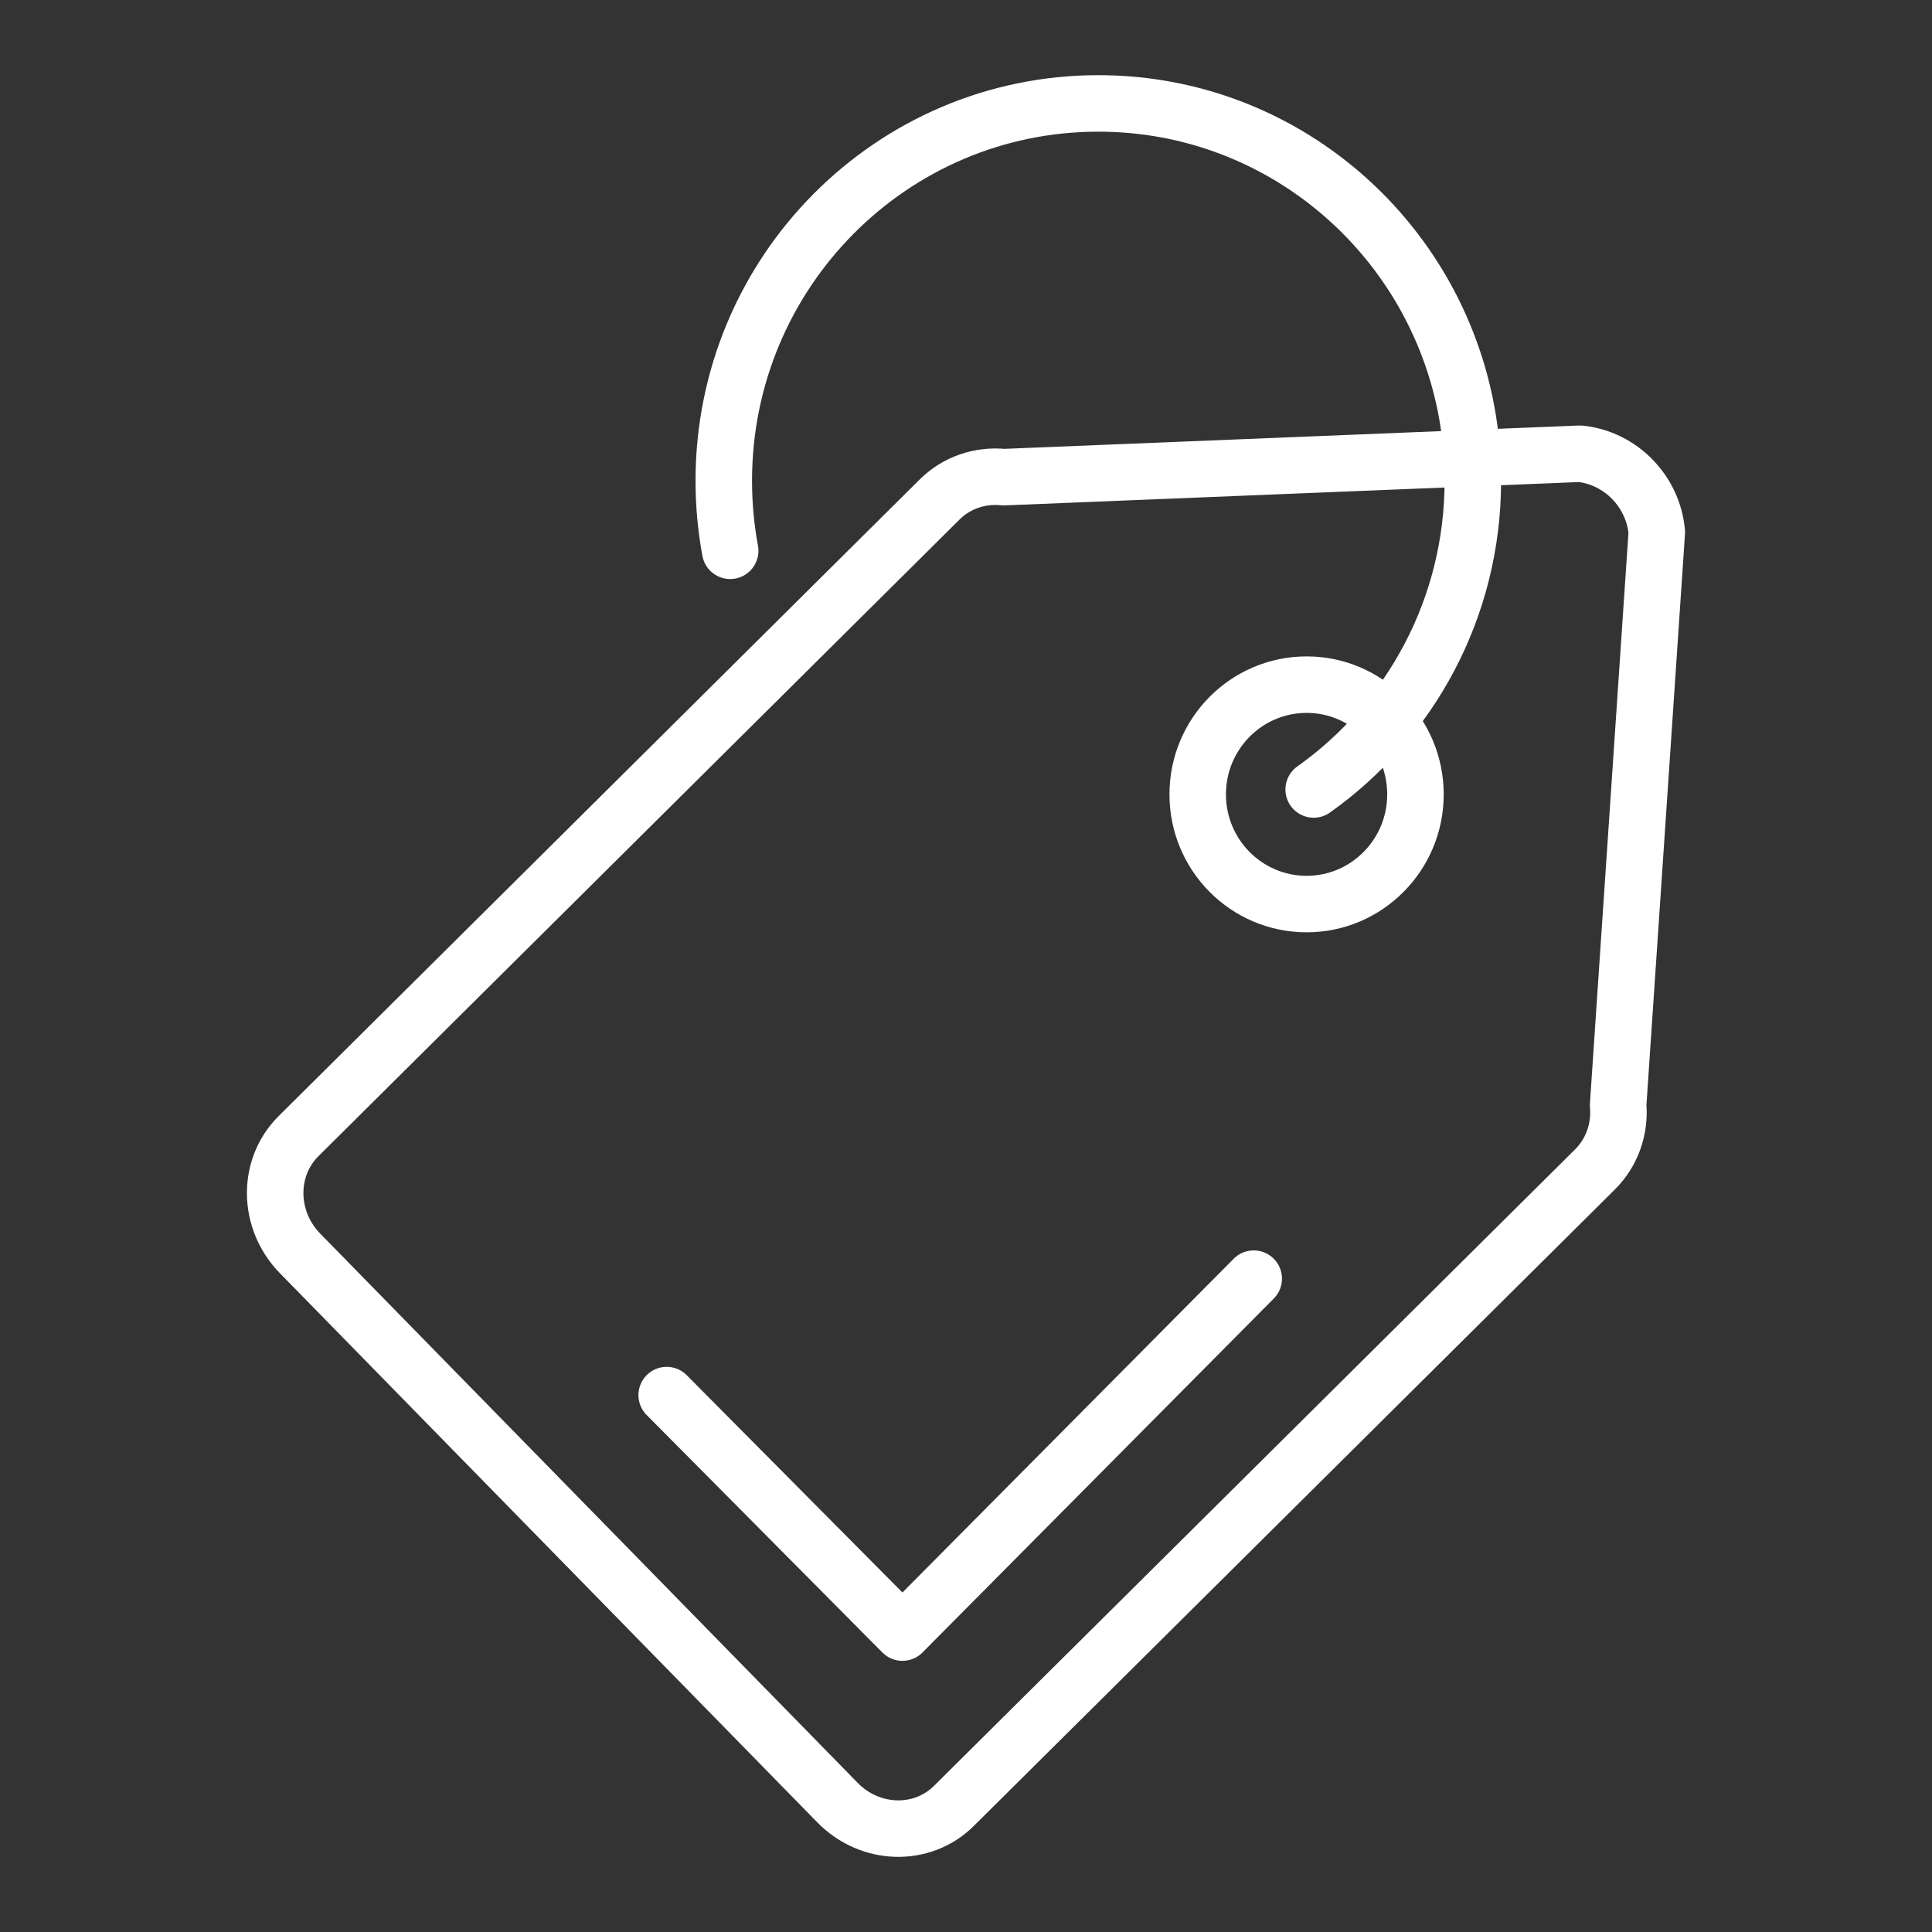
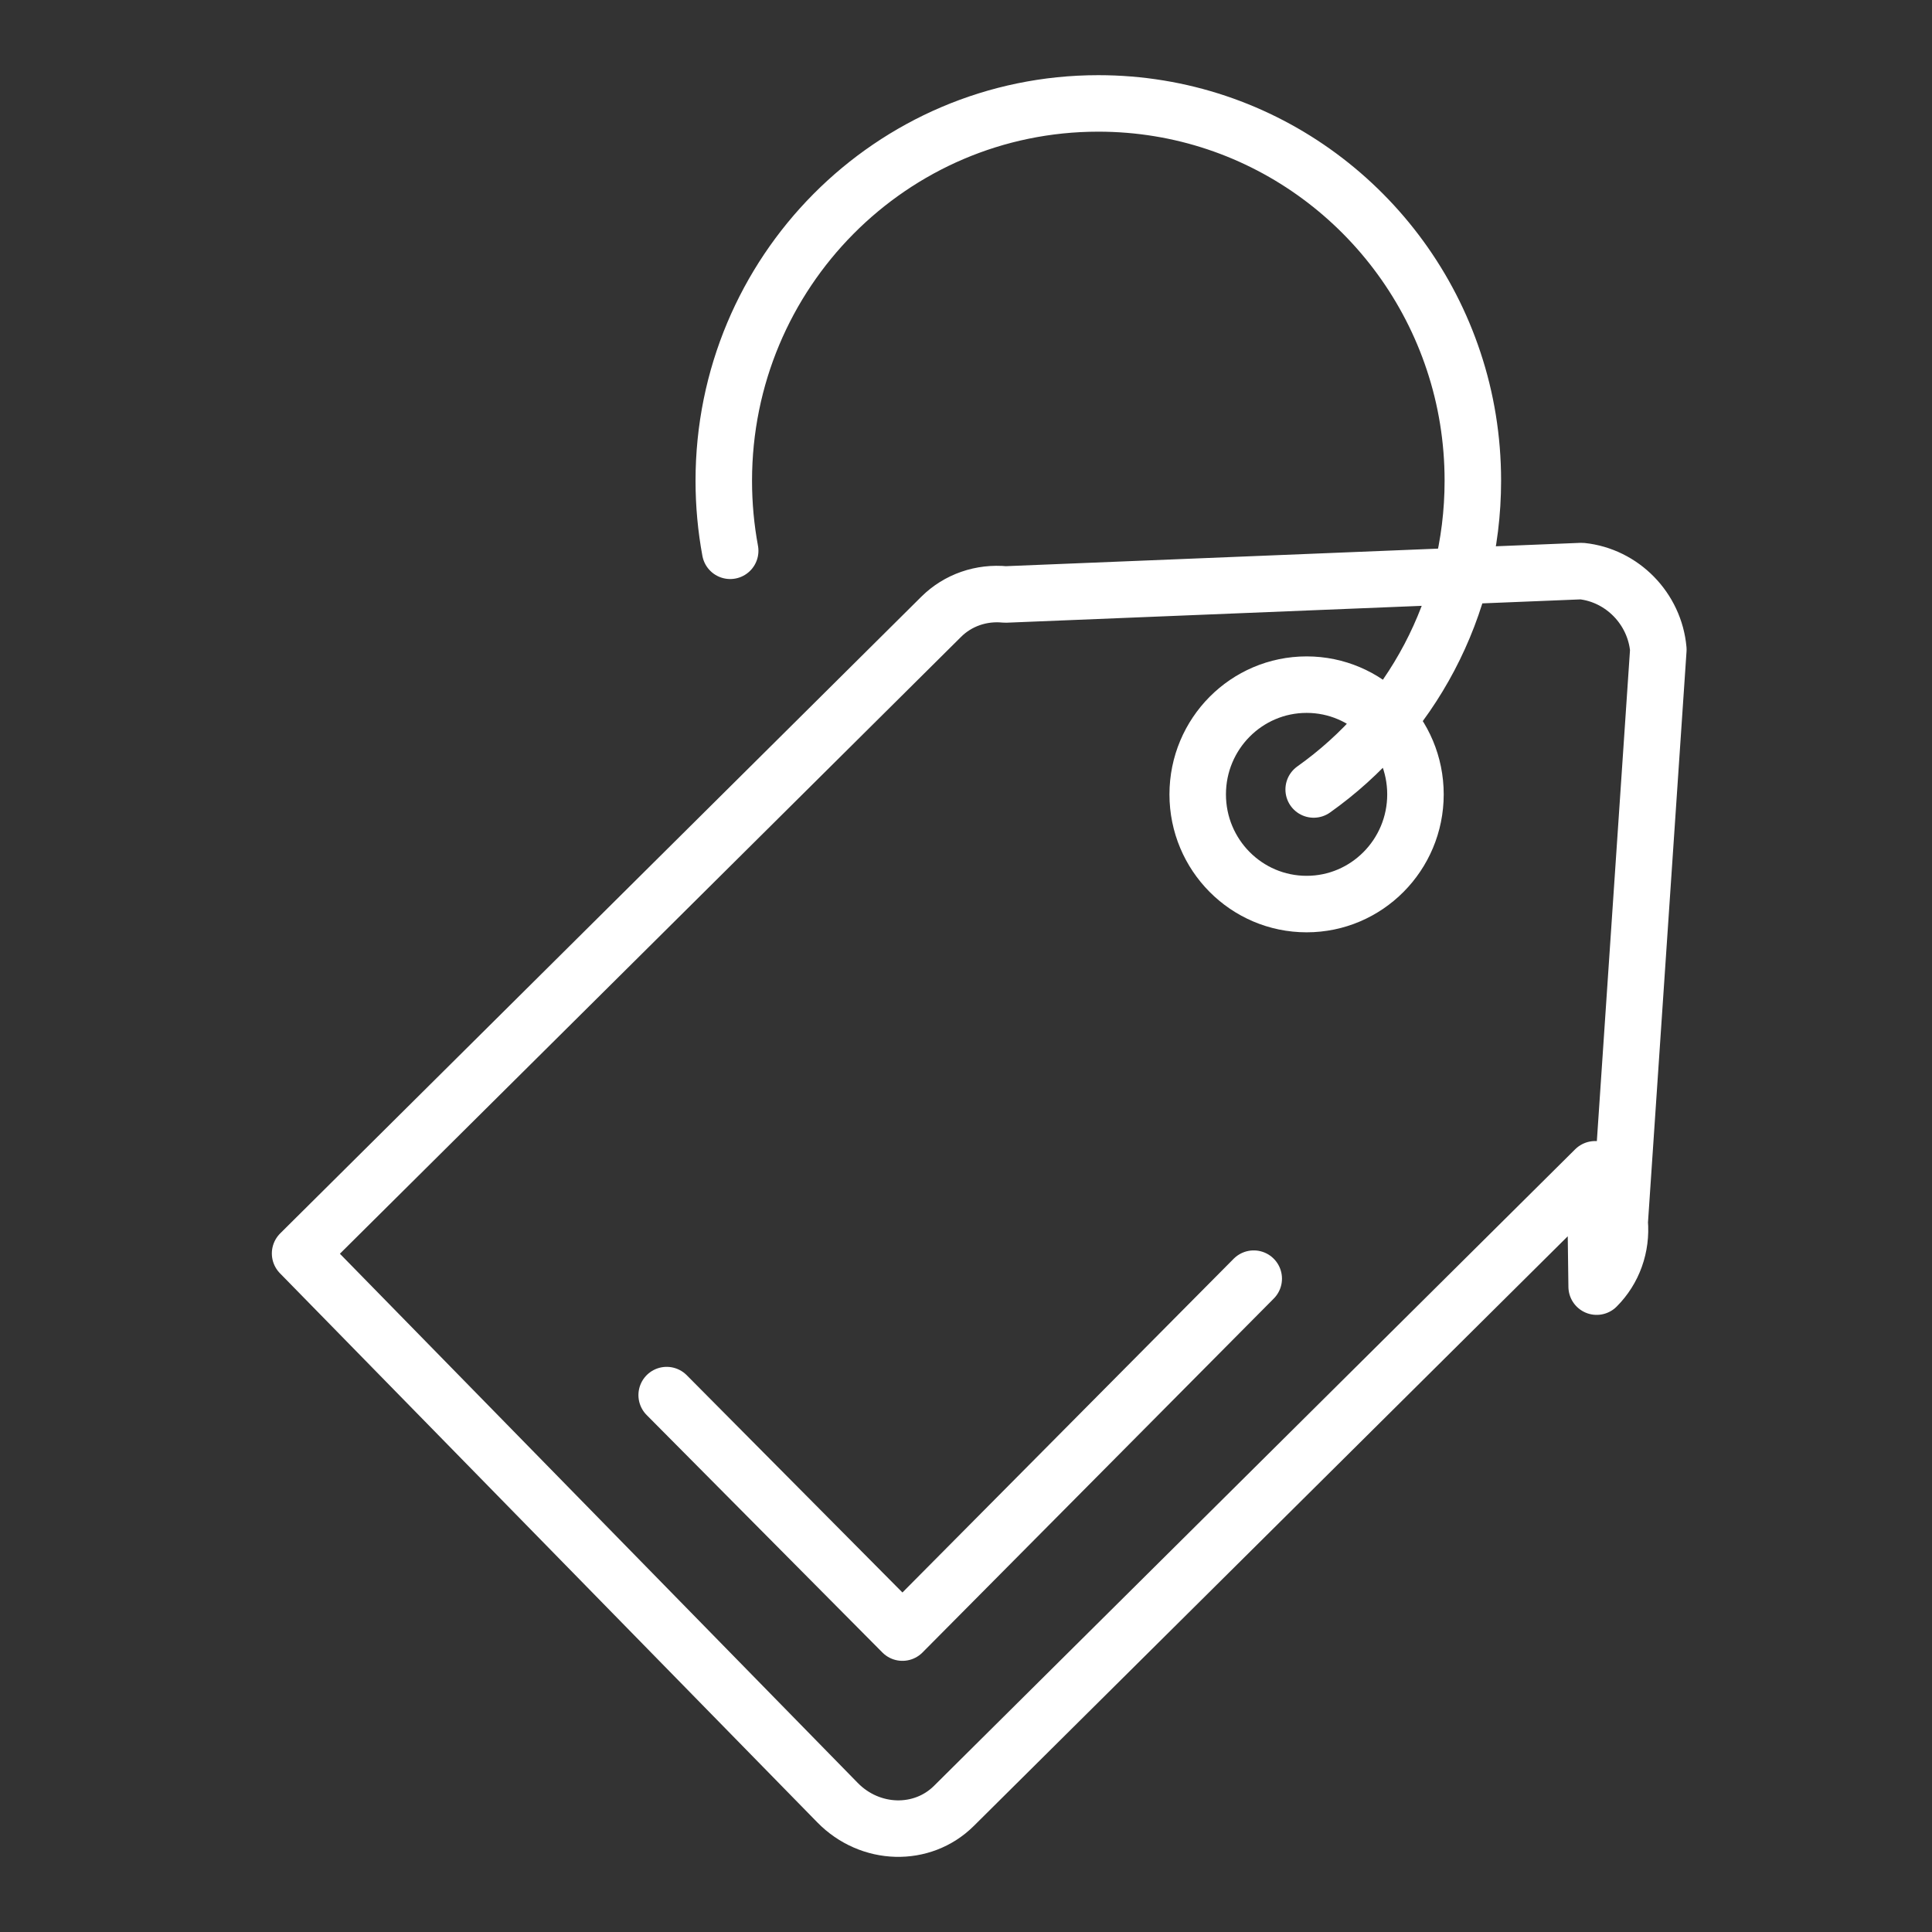
<svg xmlns="http://www.w3.org/2000/svg" width="70" height="70" viewBox="0 0 70 70">
  <rect x="0" y="0" width="70" height="70" fill="#333333" stroke="none" />
-   <path stroke="#fff" stroke-width="2.047" stroke-linecap="round" stroke-linejoin="round" stroke-miterlimit="10" d="M24.155 50.547l8.542 8.605 12.728-12.824m5.86-17.546c0 2.193-1.767 3.974-3.943 3.974-2.181 0-3.947-1.78-3.947-3.974 0-2.195 1.767-3.976 3.947-3.976 2.177 0 3.943 1.78 3.943 3.976zm6.509 13.584l-23.232 23.065c-1.148 1.141-3.035 1.09-4.216-.117l-19.473-19.899c-1.181-1.207-1.207-3.107-.056-4.251l23.229-23.068c.607-.603 1.455-.896 2.323-.808l20.878-.848c1.469.152 2.651 1.359 2.782 2.844l-1.401 20.753c.077.874-.227 1.723-.834 2.329zm-31.338-22.41c-.152-.821-.232-1.671-.232-2.537 0-7.553 6.076-13.672 13.57-13.672 5.994 0 11.078 3.912 12.875 9.341.453 1.362.695 2.817.695 4.331 0 4.624-2.278 8.712-5.767 11.185" fill="none" />
+   <path stroke="#fff" stroke-width="2.047" stroke-linecap="round" stroke-linejoin="round" stroke-miterlimit="10" d="M24.155 50.547l8.542 8.605 12.728-12.824m5.86-17.546c0 2.193-1.767 3.974-3.943 3.974-2.181 0-3.947-1.78-3.947-3.974 0-2.195 1.767-3.976 3.947-3.976 2.177 0 3.943 1.78 3.943 3.976zm6.509 13.584l-23.232 23.065c-1.148 1.141-3.035 1.09-4.216-.117l-19.473-19.899l23.229-23.068c.607-.603 1.455-.896 2.323-.808l20.878-.848c1.469.152 2.651 1.359 2.782 2.844l-1.401 20.753c.077.874-.227 1.723-.834 2.329zm-31.338-22.41c-.152-.821-.232-1.671-.232-2.537 0-7.553 6.076-13.672 13.57-13.672 5.994 0 11.078 3.912 12.875 9.341.453 1.362.695 2.817.695 4.331 0 4.624-2.278 8.712-5.767 11.185" fill="none" />
</svg>